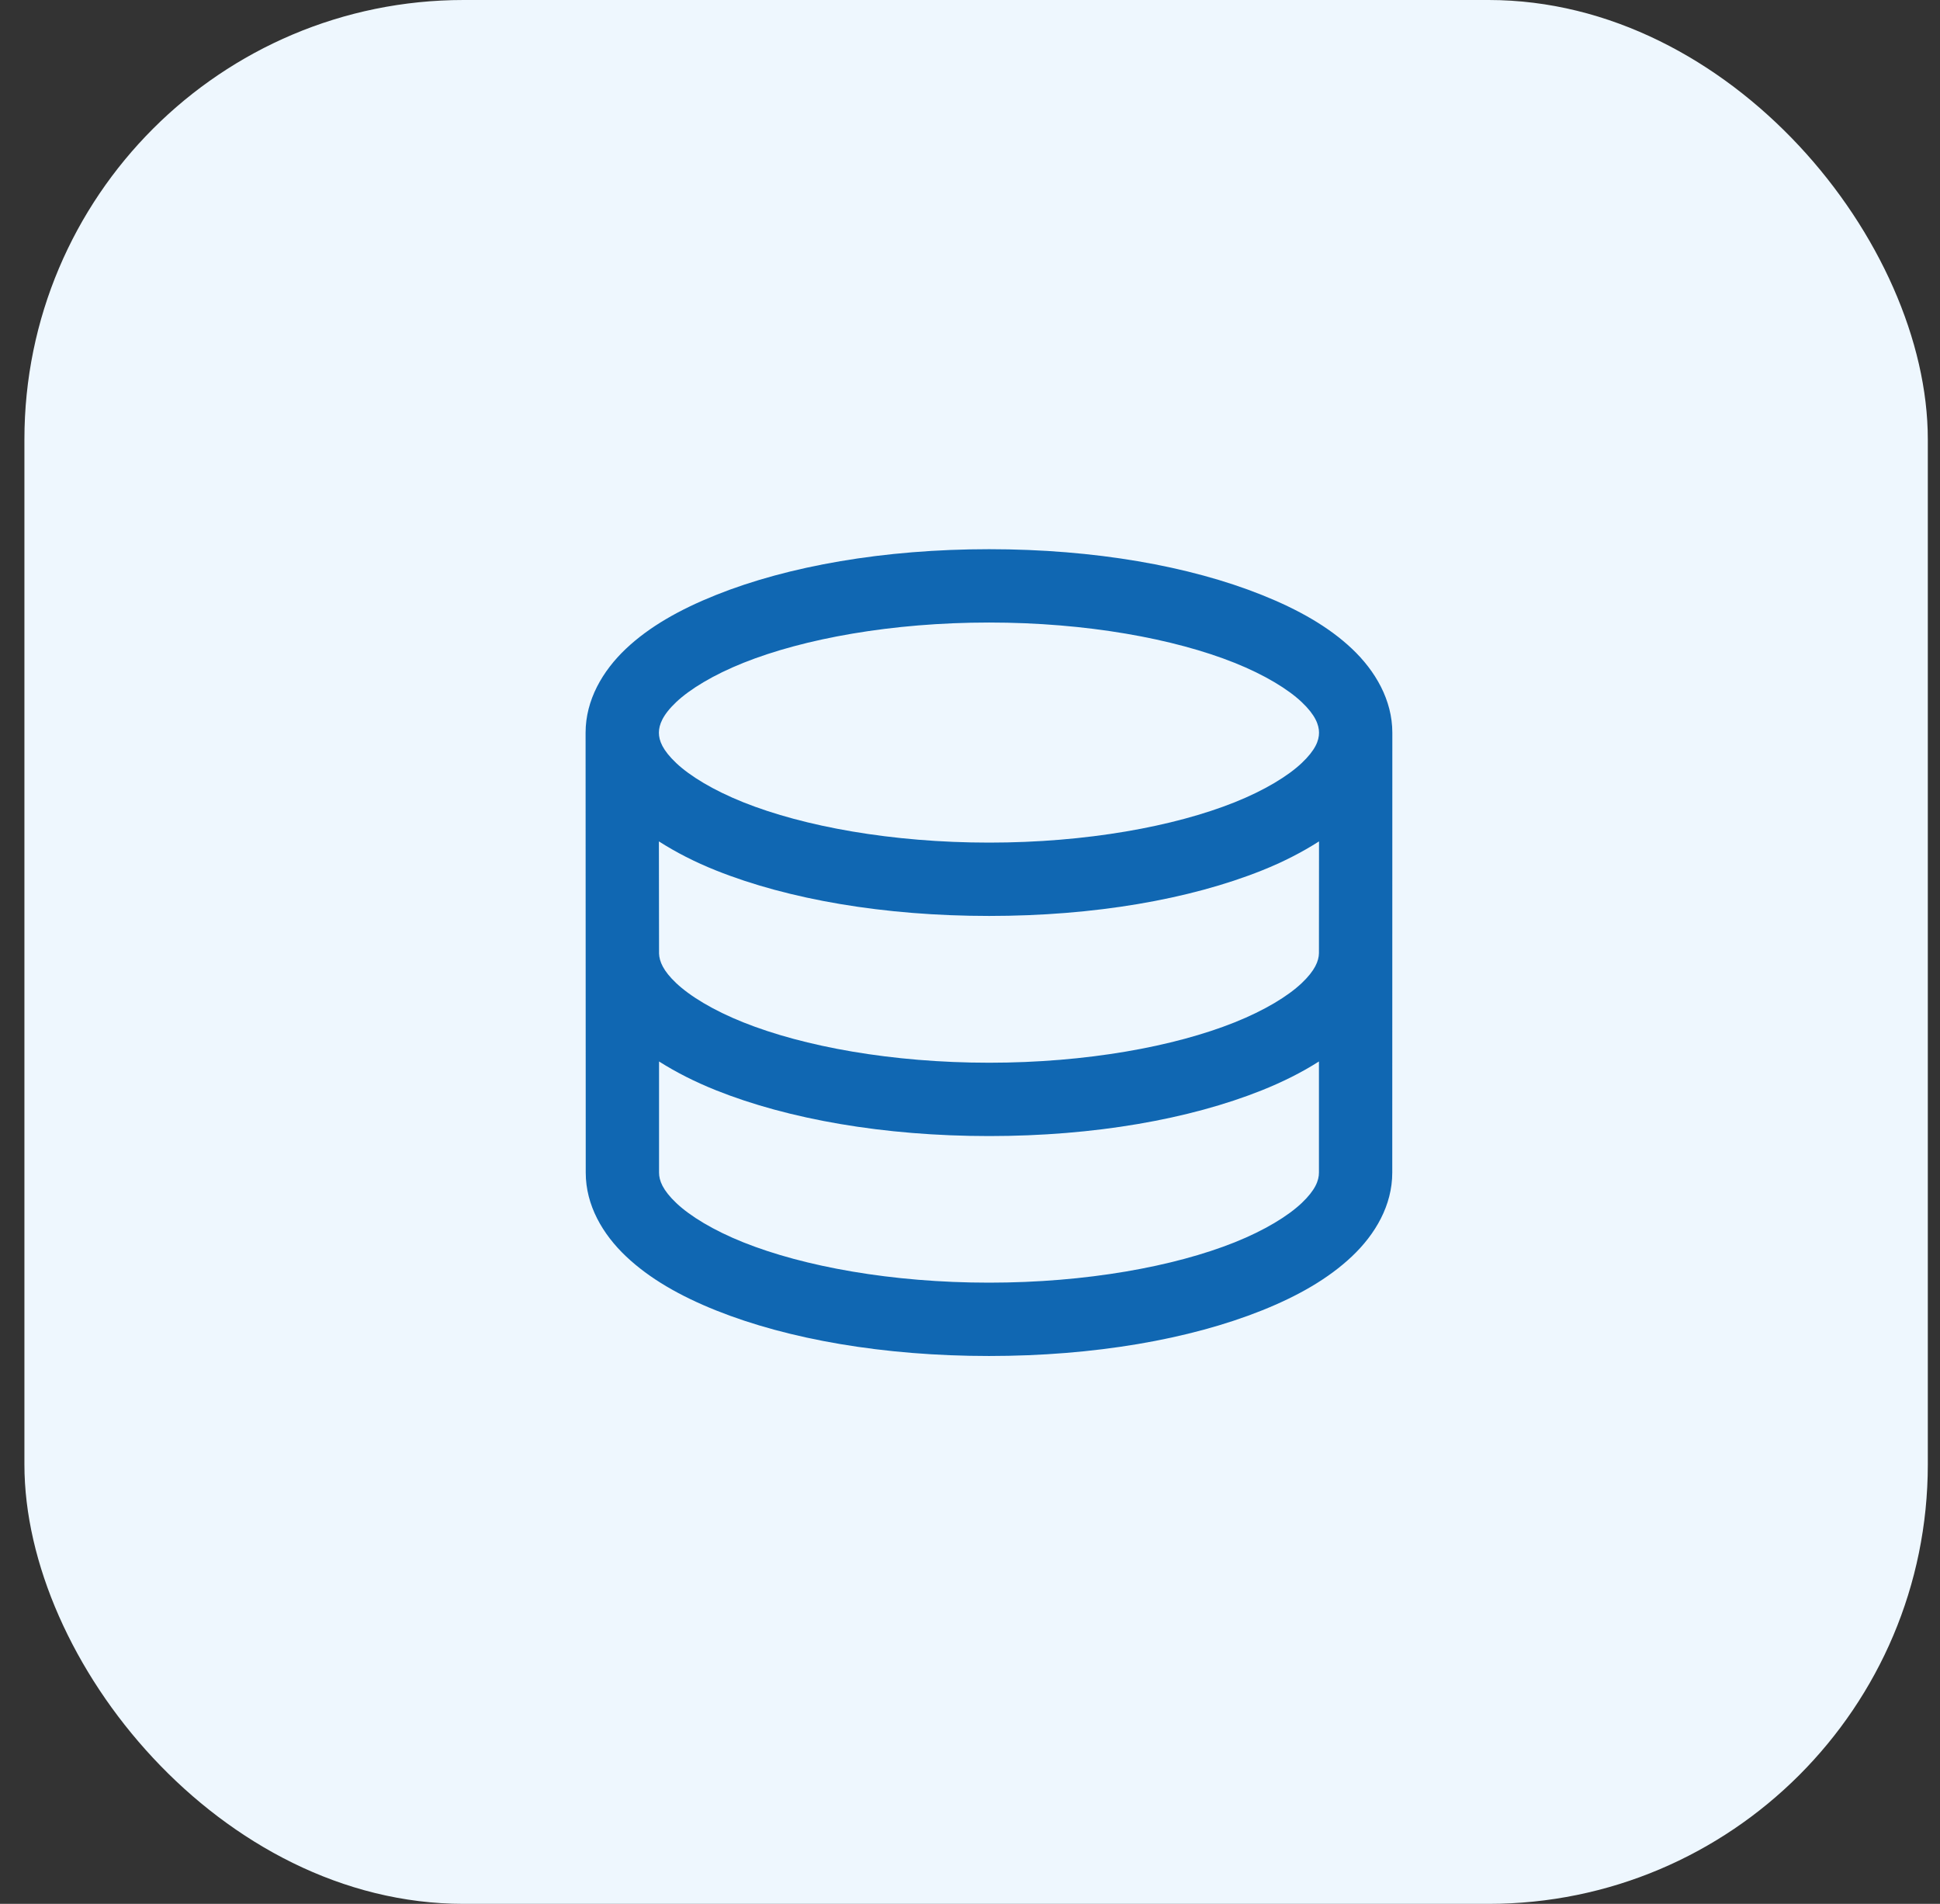
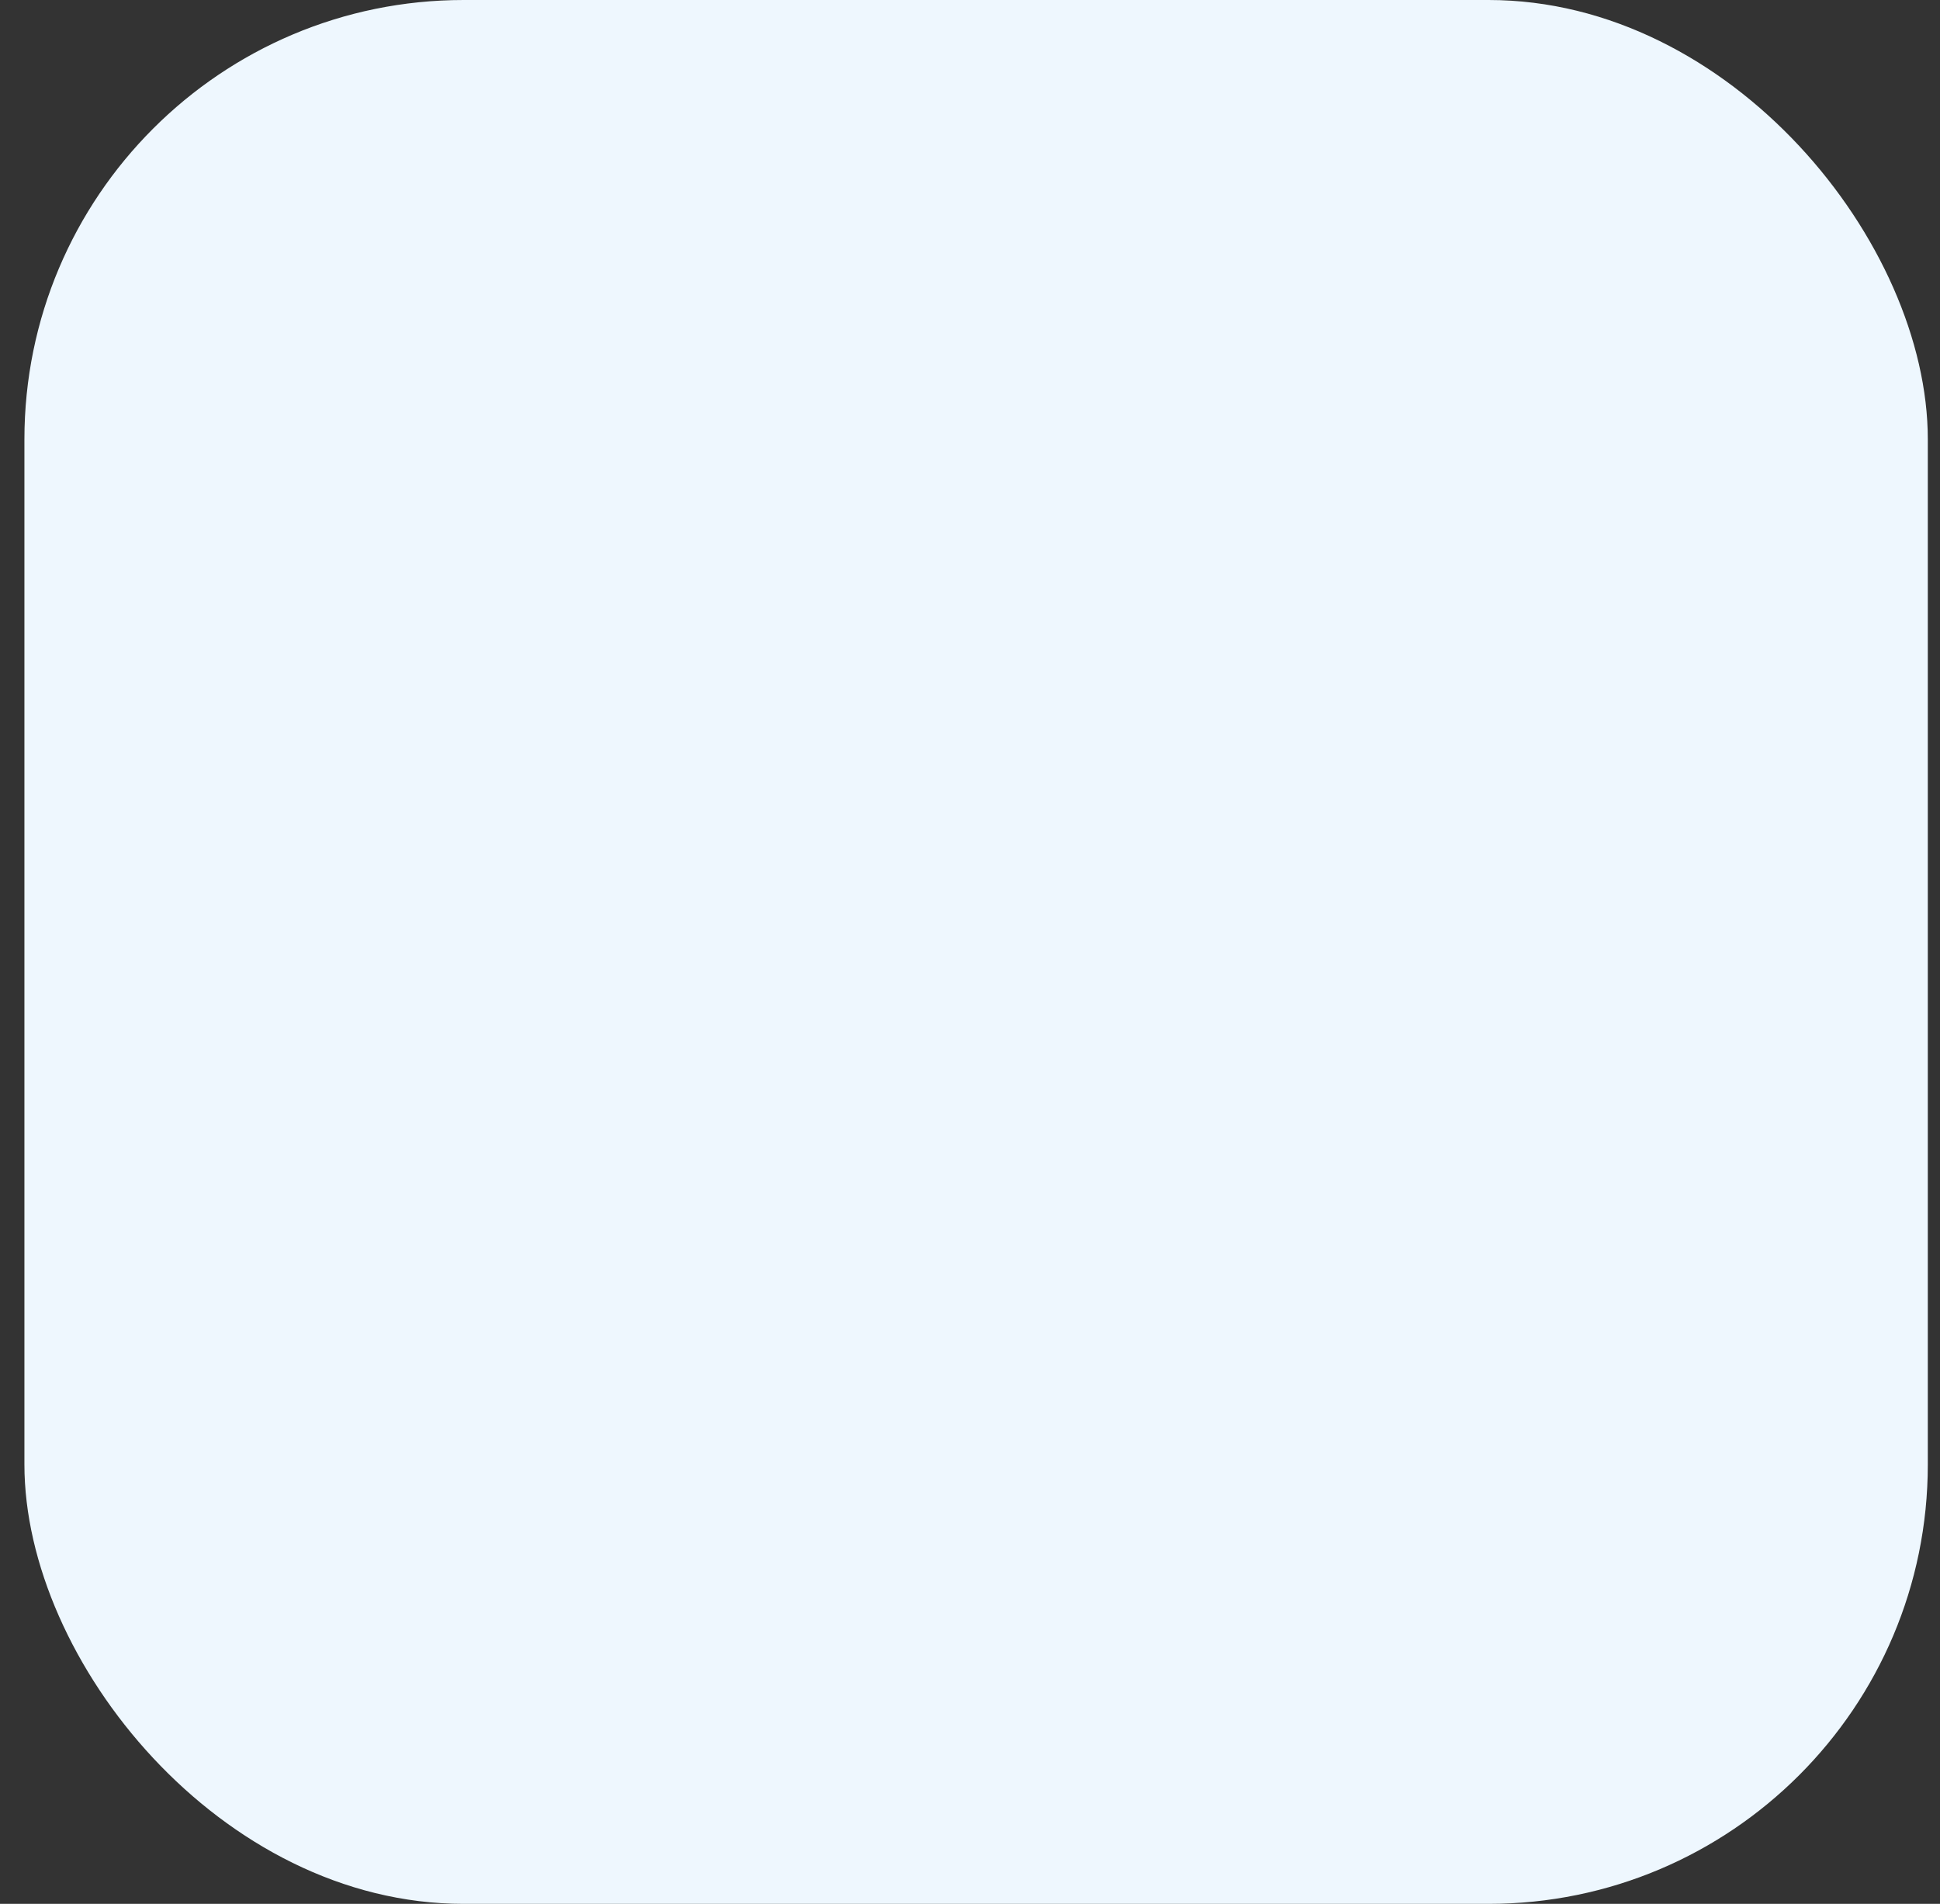
<svg xmlns="http://www.w3.org/2000/svg" width="53" height="52" viewBox="0 0 53 52" fill="none">
  <rect x="0" y="0" width="53" height="52" fill="#333333" stroke="none" />
  <rect x="0.667" width="52" height="52" rx="12" fill="#EEF7FE" />
-   <path fill-rule="evenodd" clip-rule="evenodd" d="M27.023 15C24.149 15 21.537 15.459 19.562 16.25C18.574 16.645 17.738 17.116 17.099 17.721C16.46 18.325 15.998 19.122 15.998 20.013L16.002 32.028C16.002 32.92 16.464 33.711 17.103 34.315C17.742 34.92 18.576 35.397 19.564 35.792C21.539 36.582 24.145 37.036 27.019 37.036C29.893 37.036 32.498 36.582 34.474 35.792C35.462 35.397 36.296 34.92 36.935 34.315C37.574 33.711 38.036 32.92 38.036 32.028L38.038 20.013C38.038 19.122 37.576 18.325 36.937 17.721C36.298 17.116 35.462 16.645 34.474 16.25C32.498 15.459 29.897 15 27.023 15ZM27.023 17.003C29.68 17.003 32.079 17.444 33.729 18.104C34.553 18.434 35.187 18.822 35.562 19.176C35.936 19.53 36.035 19.799 36.035 20.013C36.035 20.228 35.936 20.487 35.562 20.841C35.187 21.195 34.553 21.583 33.729 21.913C32.079 22.573 29.68 23.014 27.023 23.014C24.365 23.014 21.958 22.573 20.309 21.913C19.484 21.583 18.849 21.195 18.474 20.841C18.1 20.487 18.001 20.228 18.001 20.013C18.001 19.799 18.1 19.53 18.474 19.176C18.849 18.822 19.484 18.434 20.309 18.104C21.958 17.444 24.365 17.003 27.023 17.003ZM18.001 22.981C18.466 23.278 18.983 23.544 19.562 23.775C21.537 24.565 24.149 25.017 27.023 25.017C29.897 25.017 32.498 24.565 34.474 23.775C35.052 23.544 35.57 23.278 36.035 22.981L36.033 26.033C36.029 26.245 35.927 26.506 35.562 26.852C35.187 27.207 34.553 27.594 33.729 27.924C32.079 28.584 29.68 29.026 27.023 29.026C24.365 29.026 21.958 28.584 20.309 27.924C19.484 27.595 18.849 27.206 18.474 26.852C18.117 26.515 18.014 26.258 18.005 26.048L18.001 22.981ZM18.005 28.992C18.469 29.286 18.985 29.548 19.562 29.779C21.537 30.569 24.149 31.029 27.023 31.029C29.897 31.029 32.498 30.569 34.474 29.779C35.051 29.548 35.569 29.287 36.033 28.992V32.028C36.033 32.243 35.934 32.506 35.56 32.86C35.185 33.214 34.553 33.602 33.729 33.932C32.079 34.592 29.676 35.033 27.019 35.033C24.361 35.033 21.958 34.592 20.309 33.932C19.484 33.602 18.852 33.214 18.478 32.86C18.104 32.506 18.005 32.243 18.005 32.028V28.992Z" fill="#1067B2" />
</svg>